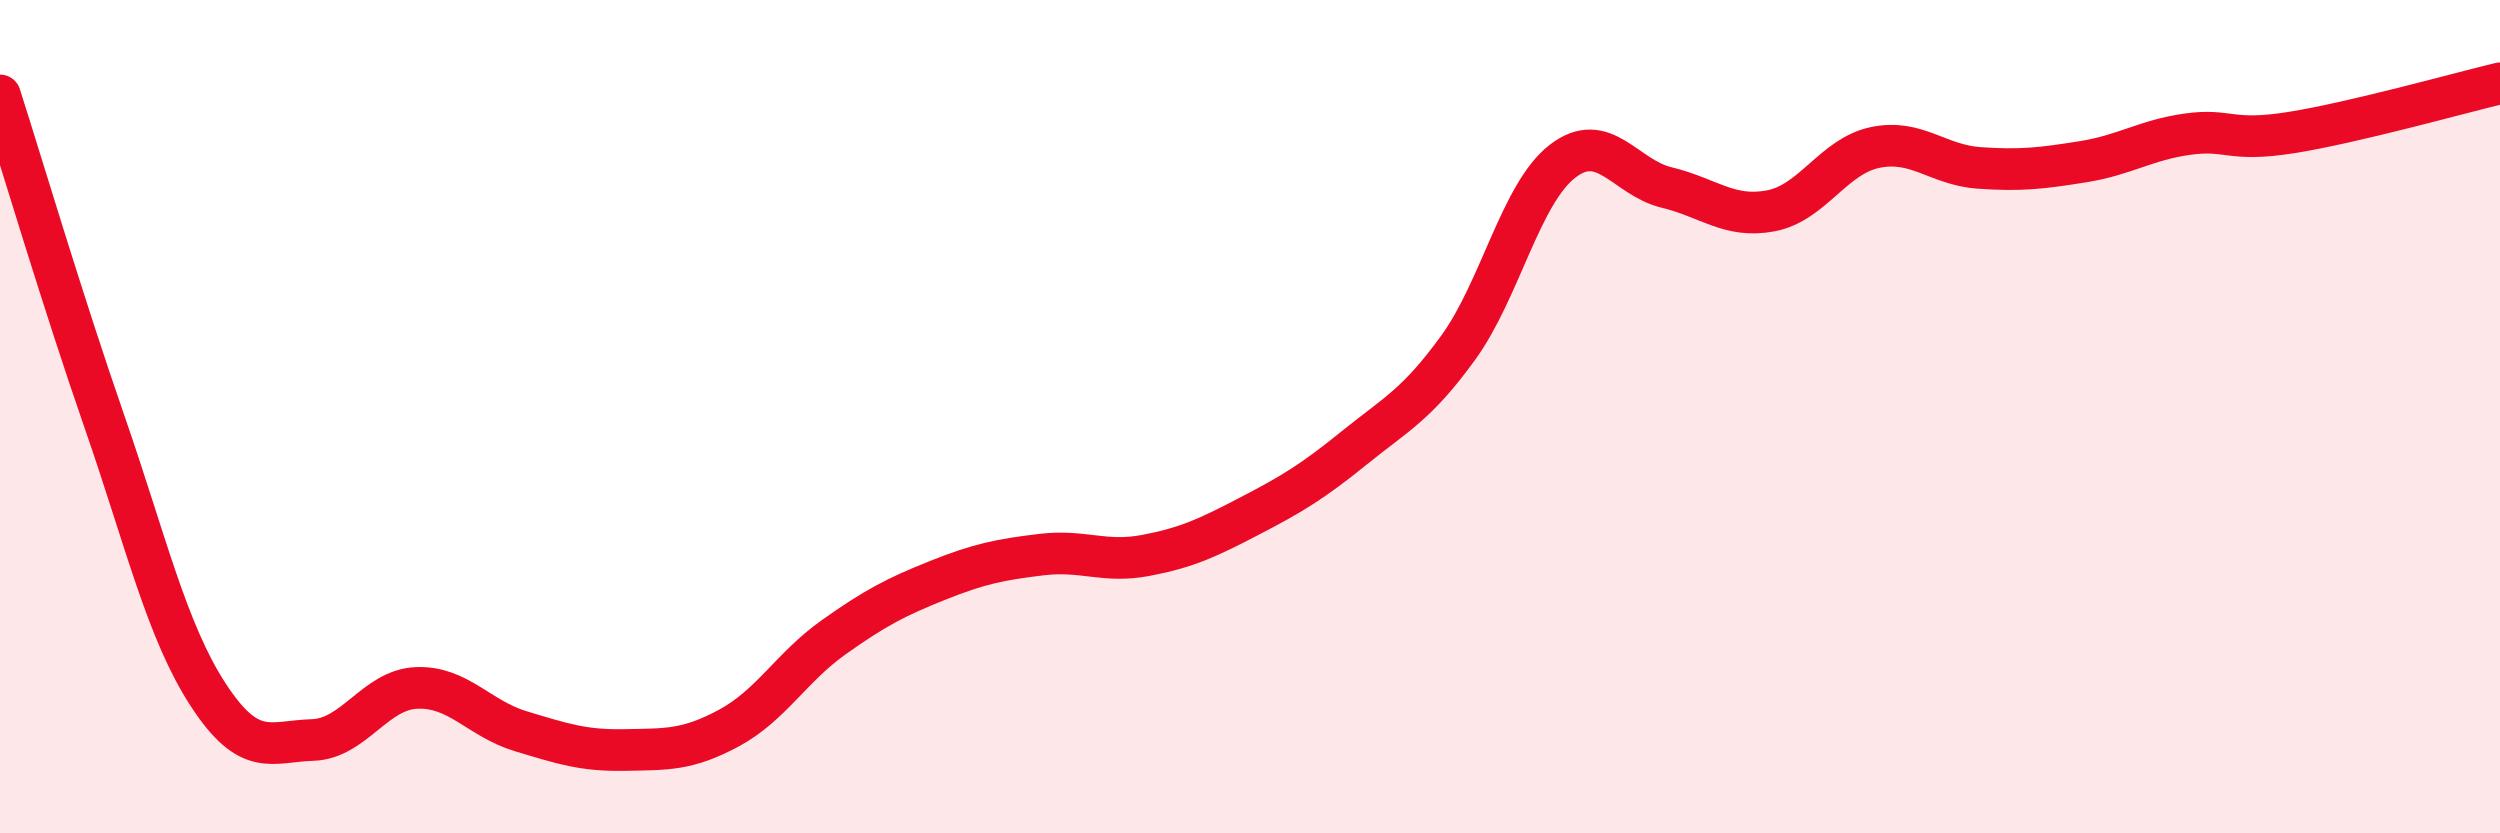
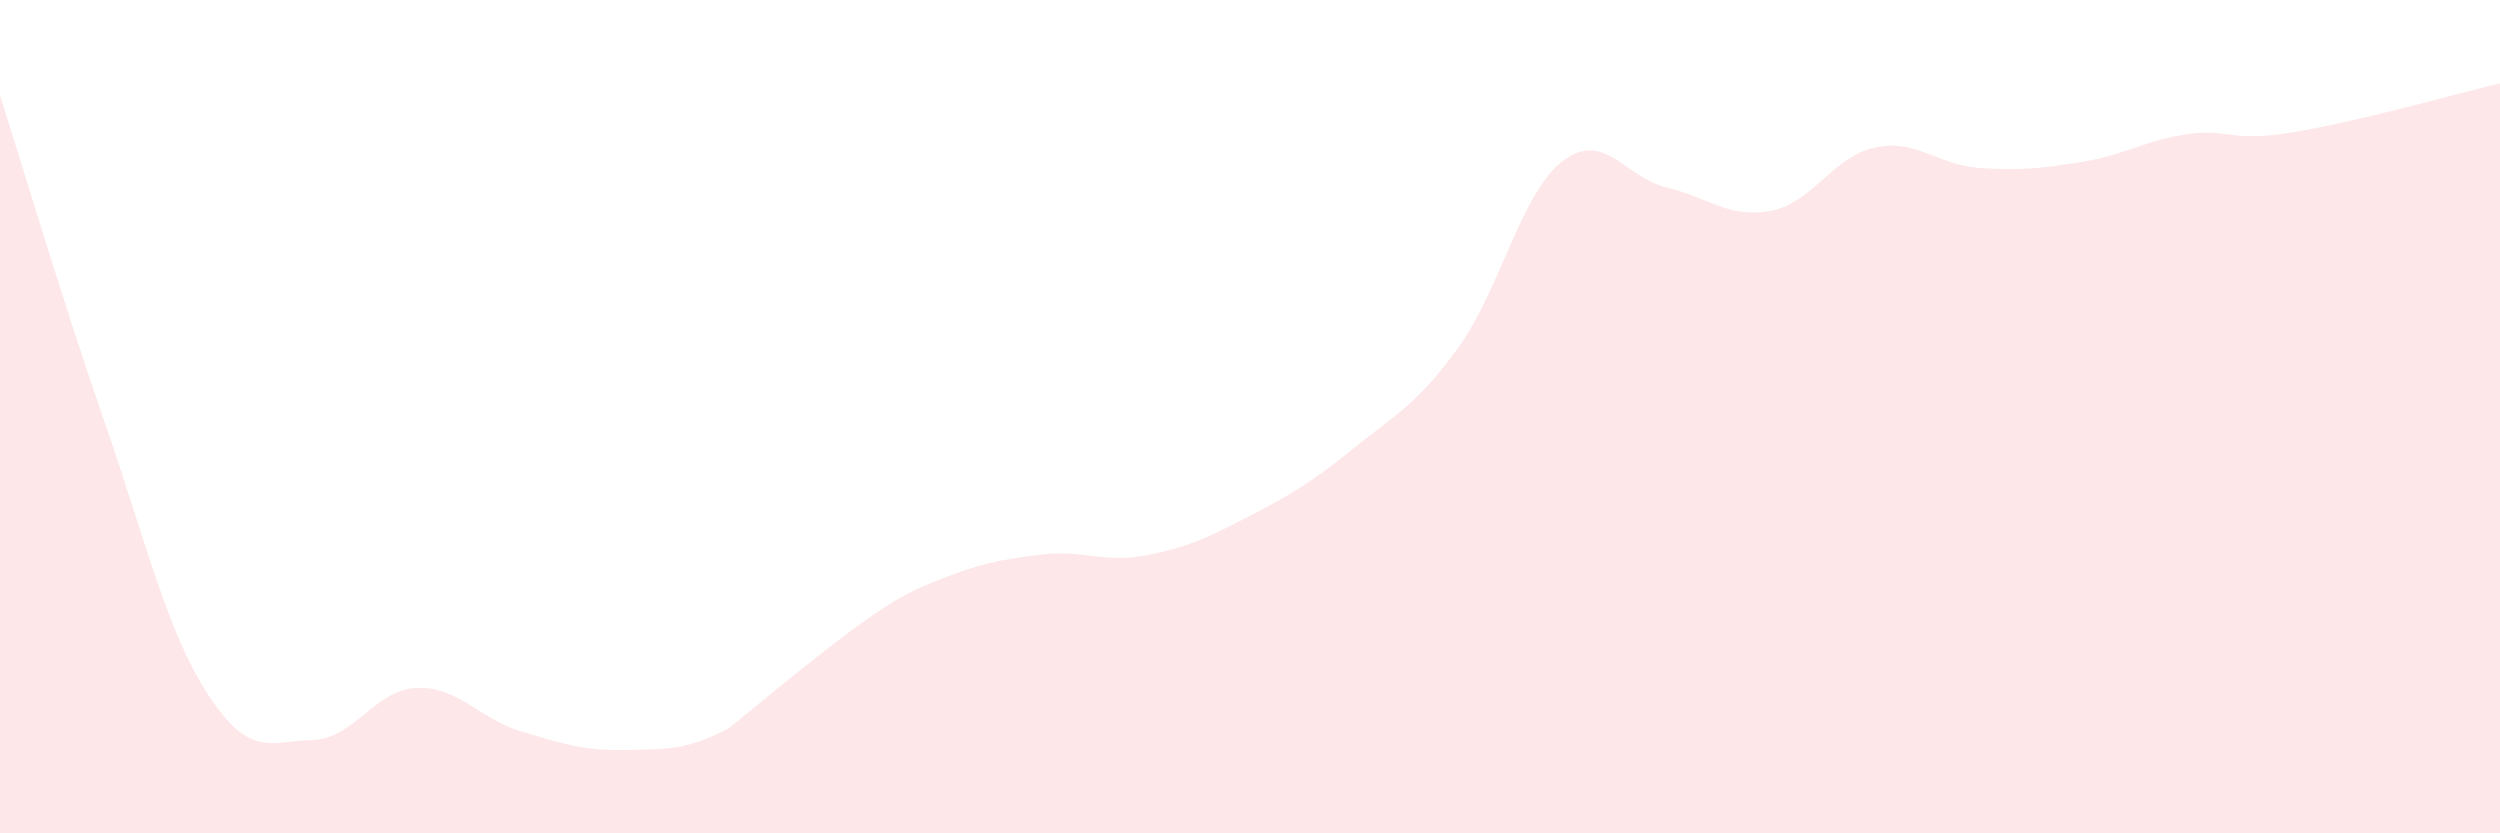
<svg xmlns="http://www.w3.org/2000/svg" width="60" height="20" viewBox="0 0 60 20">
-   <path d="M 0,2.29 C 0.5,3.85 1.5,7.22 2.5,10.1 C 3.5,12.98 4,15.15 5,16.68 C 6,18.21 6.5,17.79 7.5,17.76 C 8.5,17.73 9,16.55 10,16.51 C 11,16.47 11.5,17.25 12.5,17.55 C 13.5,17.85 14,18.02 15,18 C 16,17.98 16.5,18.01 17.5,17.47 C 18.5,16.93 19,16.01 20,15.3 C 21,14.59 21.5,14.33 22.5,13.93 C 23.5,13.53 24,13.43 25,13.31 C 26,13.19 26.5,13.52 27.5,13.33 C 28.5,13.14 29,12.9 30,12.38 C 31,11.86 31.5,11.56 32.5,10.75 C 33.5,9.94 34,9.72 35,8.34 C 36,6.96 36.5,4.64 37.5,3.87 C 38.5,3.1 39,4.26 40,4.5 C 41,4.74 41.5,5.25 42.5,5.06 C 43.5,4.87 44,3.75 45,3.54 C 46,3.33 46.5,3.96 47.5,4.03 C 48.5,4.1 49,4.04 50,3.88 C 51,3.72 51.5,3.36 52.5,3.22 C 53.5,3.08 53.5,3.42 55,3.18 C 56.5,2.94 59,2.24 60,2L60 20L0 20Z" fill="#EB0A25" opacity="0.1" stroke-linecap="round" stroke-linejoin="round" />
-   <path d="M 0,2.29 C 0.5,3.85 1.5,7.22 2.5,10.1 C 3.5,12.98 4,15.15 5,16.68 C 6,18.21 6.5,17.79 7.5,17.76 C 8.5,17.73 9,16.55 10,16.51 C 11,16.47 11.5,17.25 12.5,17.55 C 13.5,17.85 14,18.02 15,18 C 16,17.98 16.5,18.01 17.5,17.47 C 18.5,16.93 19,16.01 20,15.3 C 21,14.59 21.5,14.33 22.5,13.93 C 23.5,13.53 24,13.43 25,13.31 C 26,13.19 26.5,13.52 27.5,13.33 C 28.5,13.14 29,12.9 30,12.38 C 31,11.86 31.5,11.56 32.5,10.75 C 33.5,9.94 34,9.72 35,8.34 C 36,6.96 36.5,4.64 37.5,3.87 C 38.5,3.1 39,4.26 40,4.5 C 41,4.74 41.5,5.25 42.5,5.06 C 43.5,4.87 44,3.75 45,3.54 C 46,3.33 46.5,3.96 47.5,4.03 C 48.5,4.1 49,4.04 50,3.88 C 51,3.72 51.5,3.36 52.5,3.22 C 53.5,3.08 53.5,3.42 55,3.18 C 56.5,2.94 59,2.24 60,2" stroke="#EB0A25" stroke-width="1" fill="none" stroke-linecap="round" stroke-linejoin="round" />
+   <path d="M 0,2.29 C 0.5,3.85 1.5,7.22 2.5,10.1 C 3.5,12.98 4,15.15 5,16.68 C 6,18.21 6.5,17.79 7.5,17.76 C 8.5,17.73 9,16.55 10,16.51 C 11,16.47 11.5,17.25 12.5,17.55 C 13.5,17.85 14,18.02 15,18 C 16,17.98 16.5,18.01 17.5,17.47 C 21,14.59 21.5,14.33 22.5,13.93 C 23.5,13.53 24,13.43 25,13.31 C 26,13.19 26.5,13.52 27.5,13.33 C 28.5,13.14 29,12.9 30,12.38 C 31,11.86 31.5,11.56 32.5,10.75 C 33.5,9.94 34,9.72 35,8.34 C 36,6.96 36.5,4.64 37.5,3.87 C 38.5,3.1 39,4.26 40,4.5 C 41,4.74 41.5,5.25 42.5,5.06 C 43.5,4.87 44,3.75 45,3.54 C 46,3.33 46.5,3.96 47.5,4.03 C 48.5,4.1 49,4.04 50,3.88 C 51,3.72 51.5,3.36 52.5,3.22 C 53.5,3.08 53.5,3.42 55,3.18 C 56.5,2.94 59,2.24 60,2L60 20L0 20Z" fill="#EB0A25" opacity="0.1" stroke-linecap="round" stroke-linejoin="round" />
</svg>